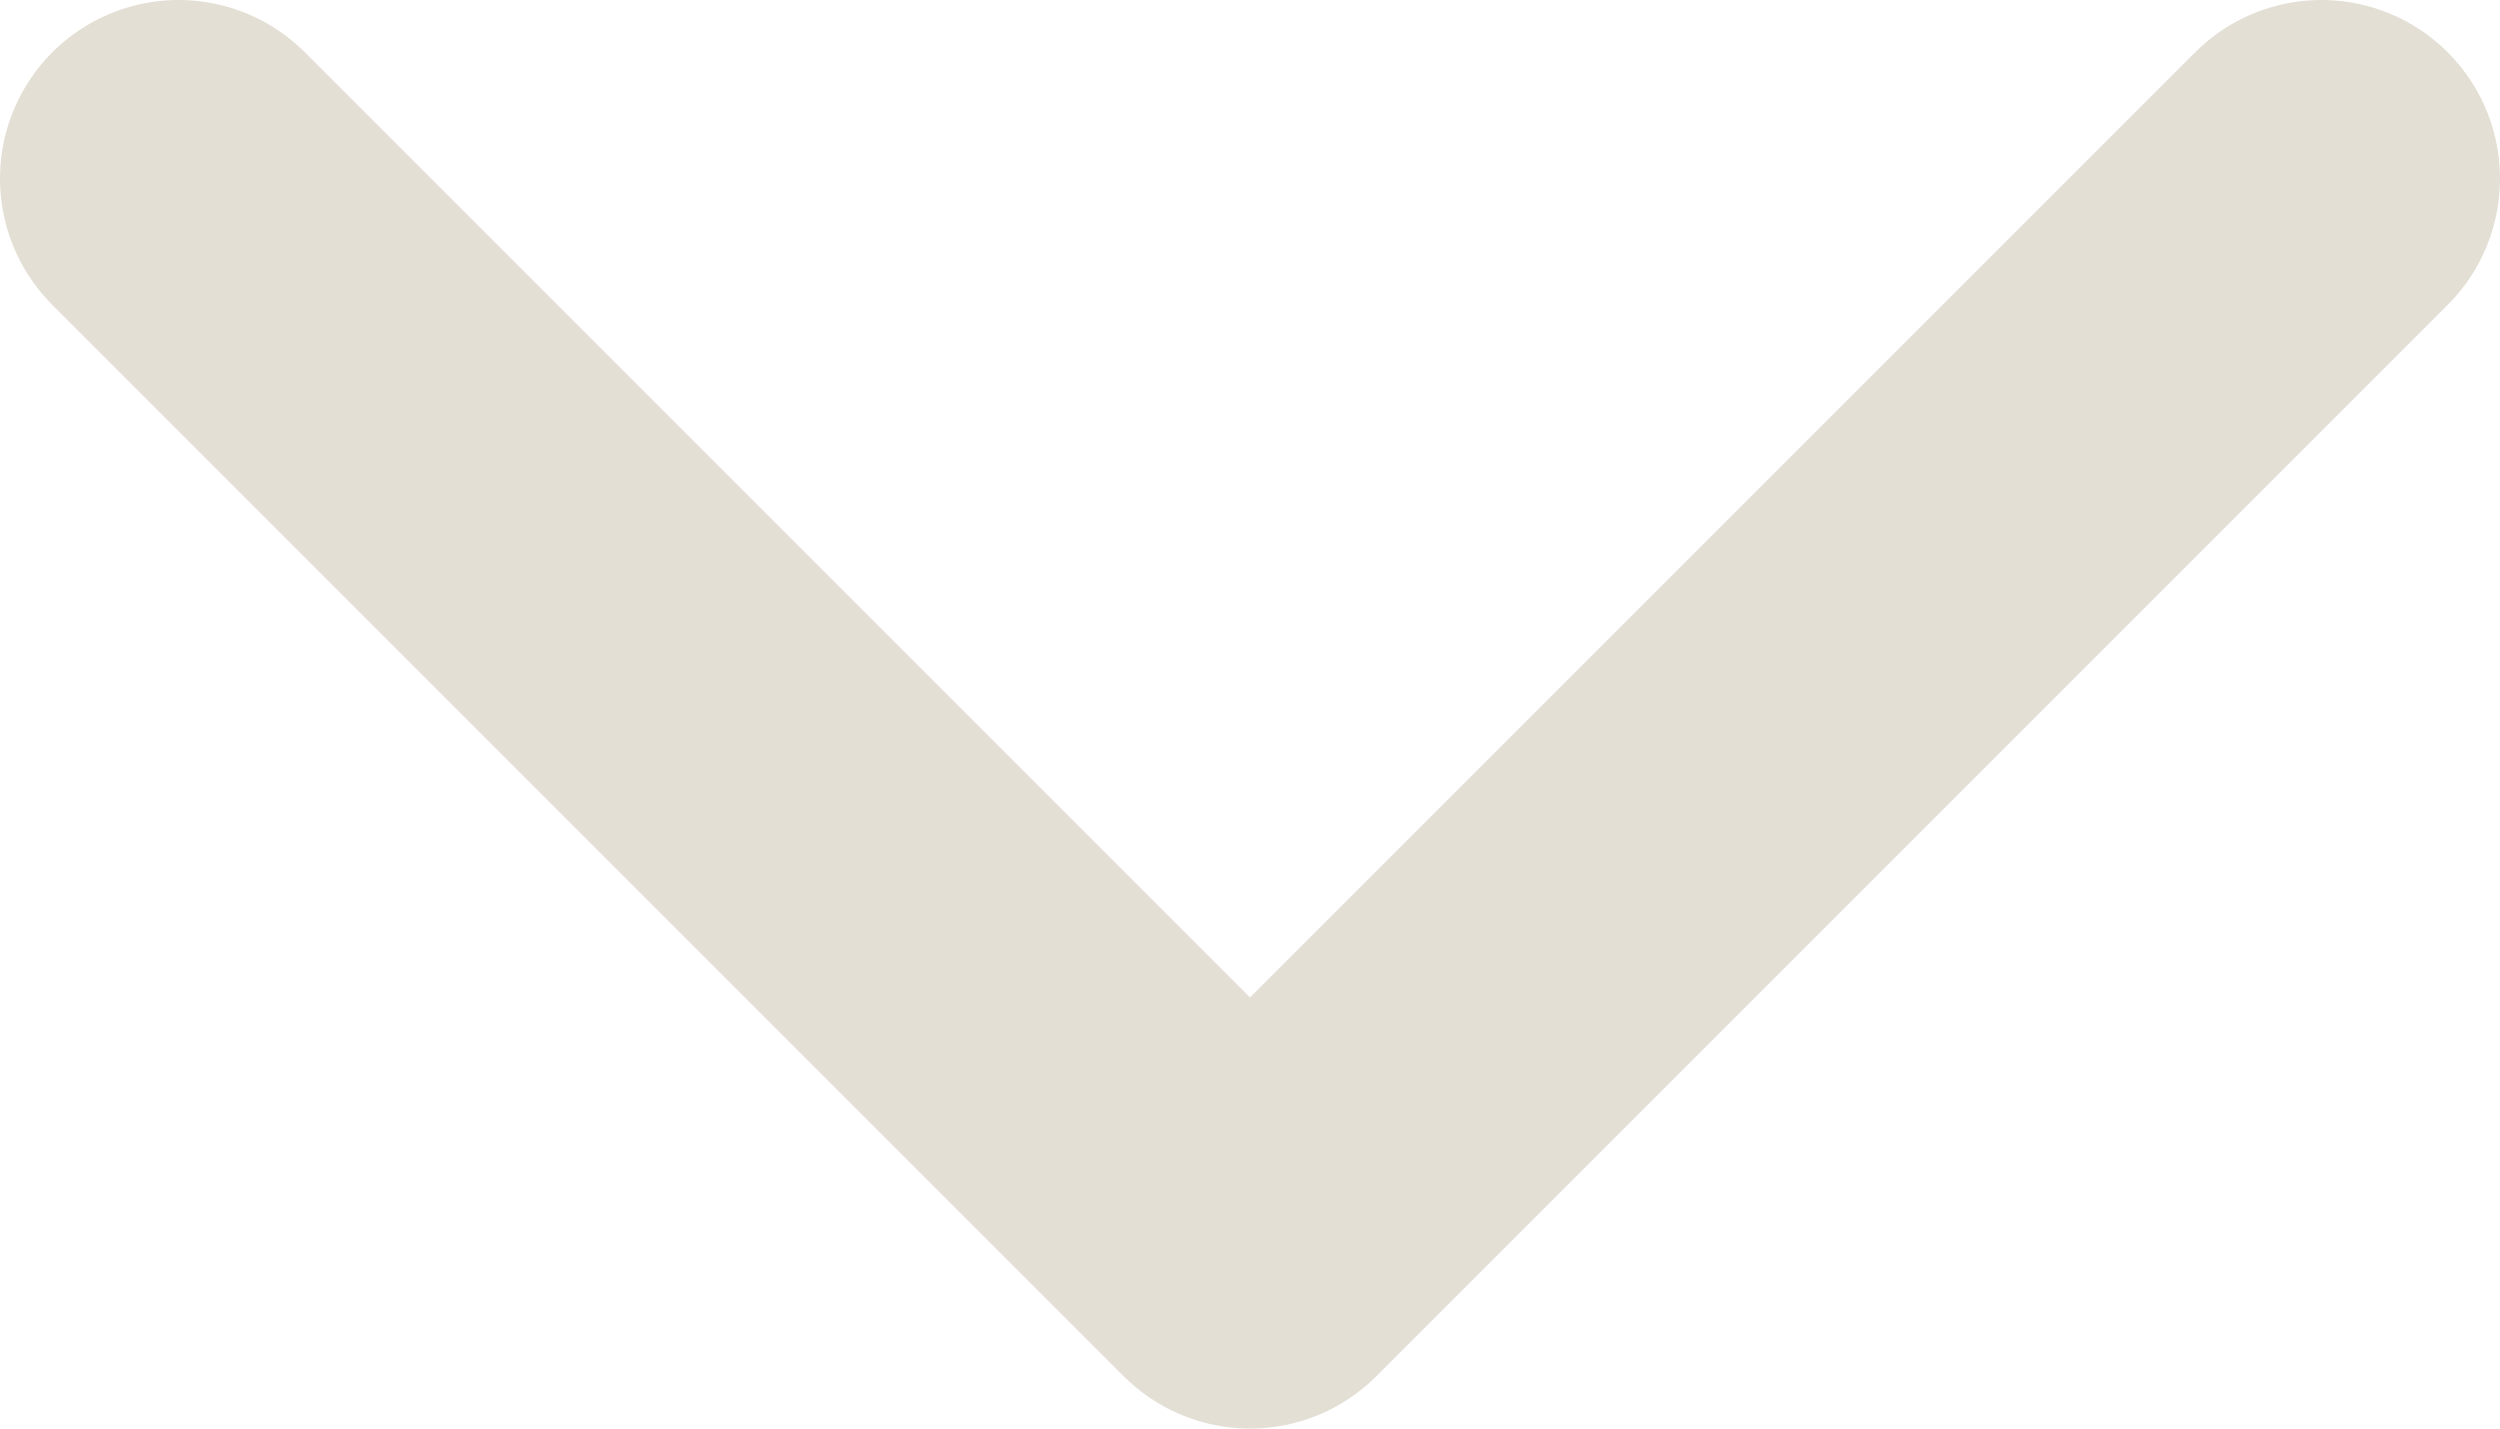
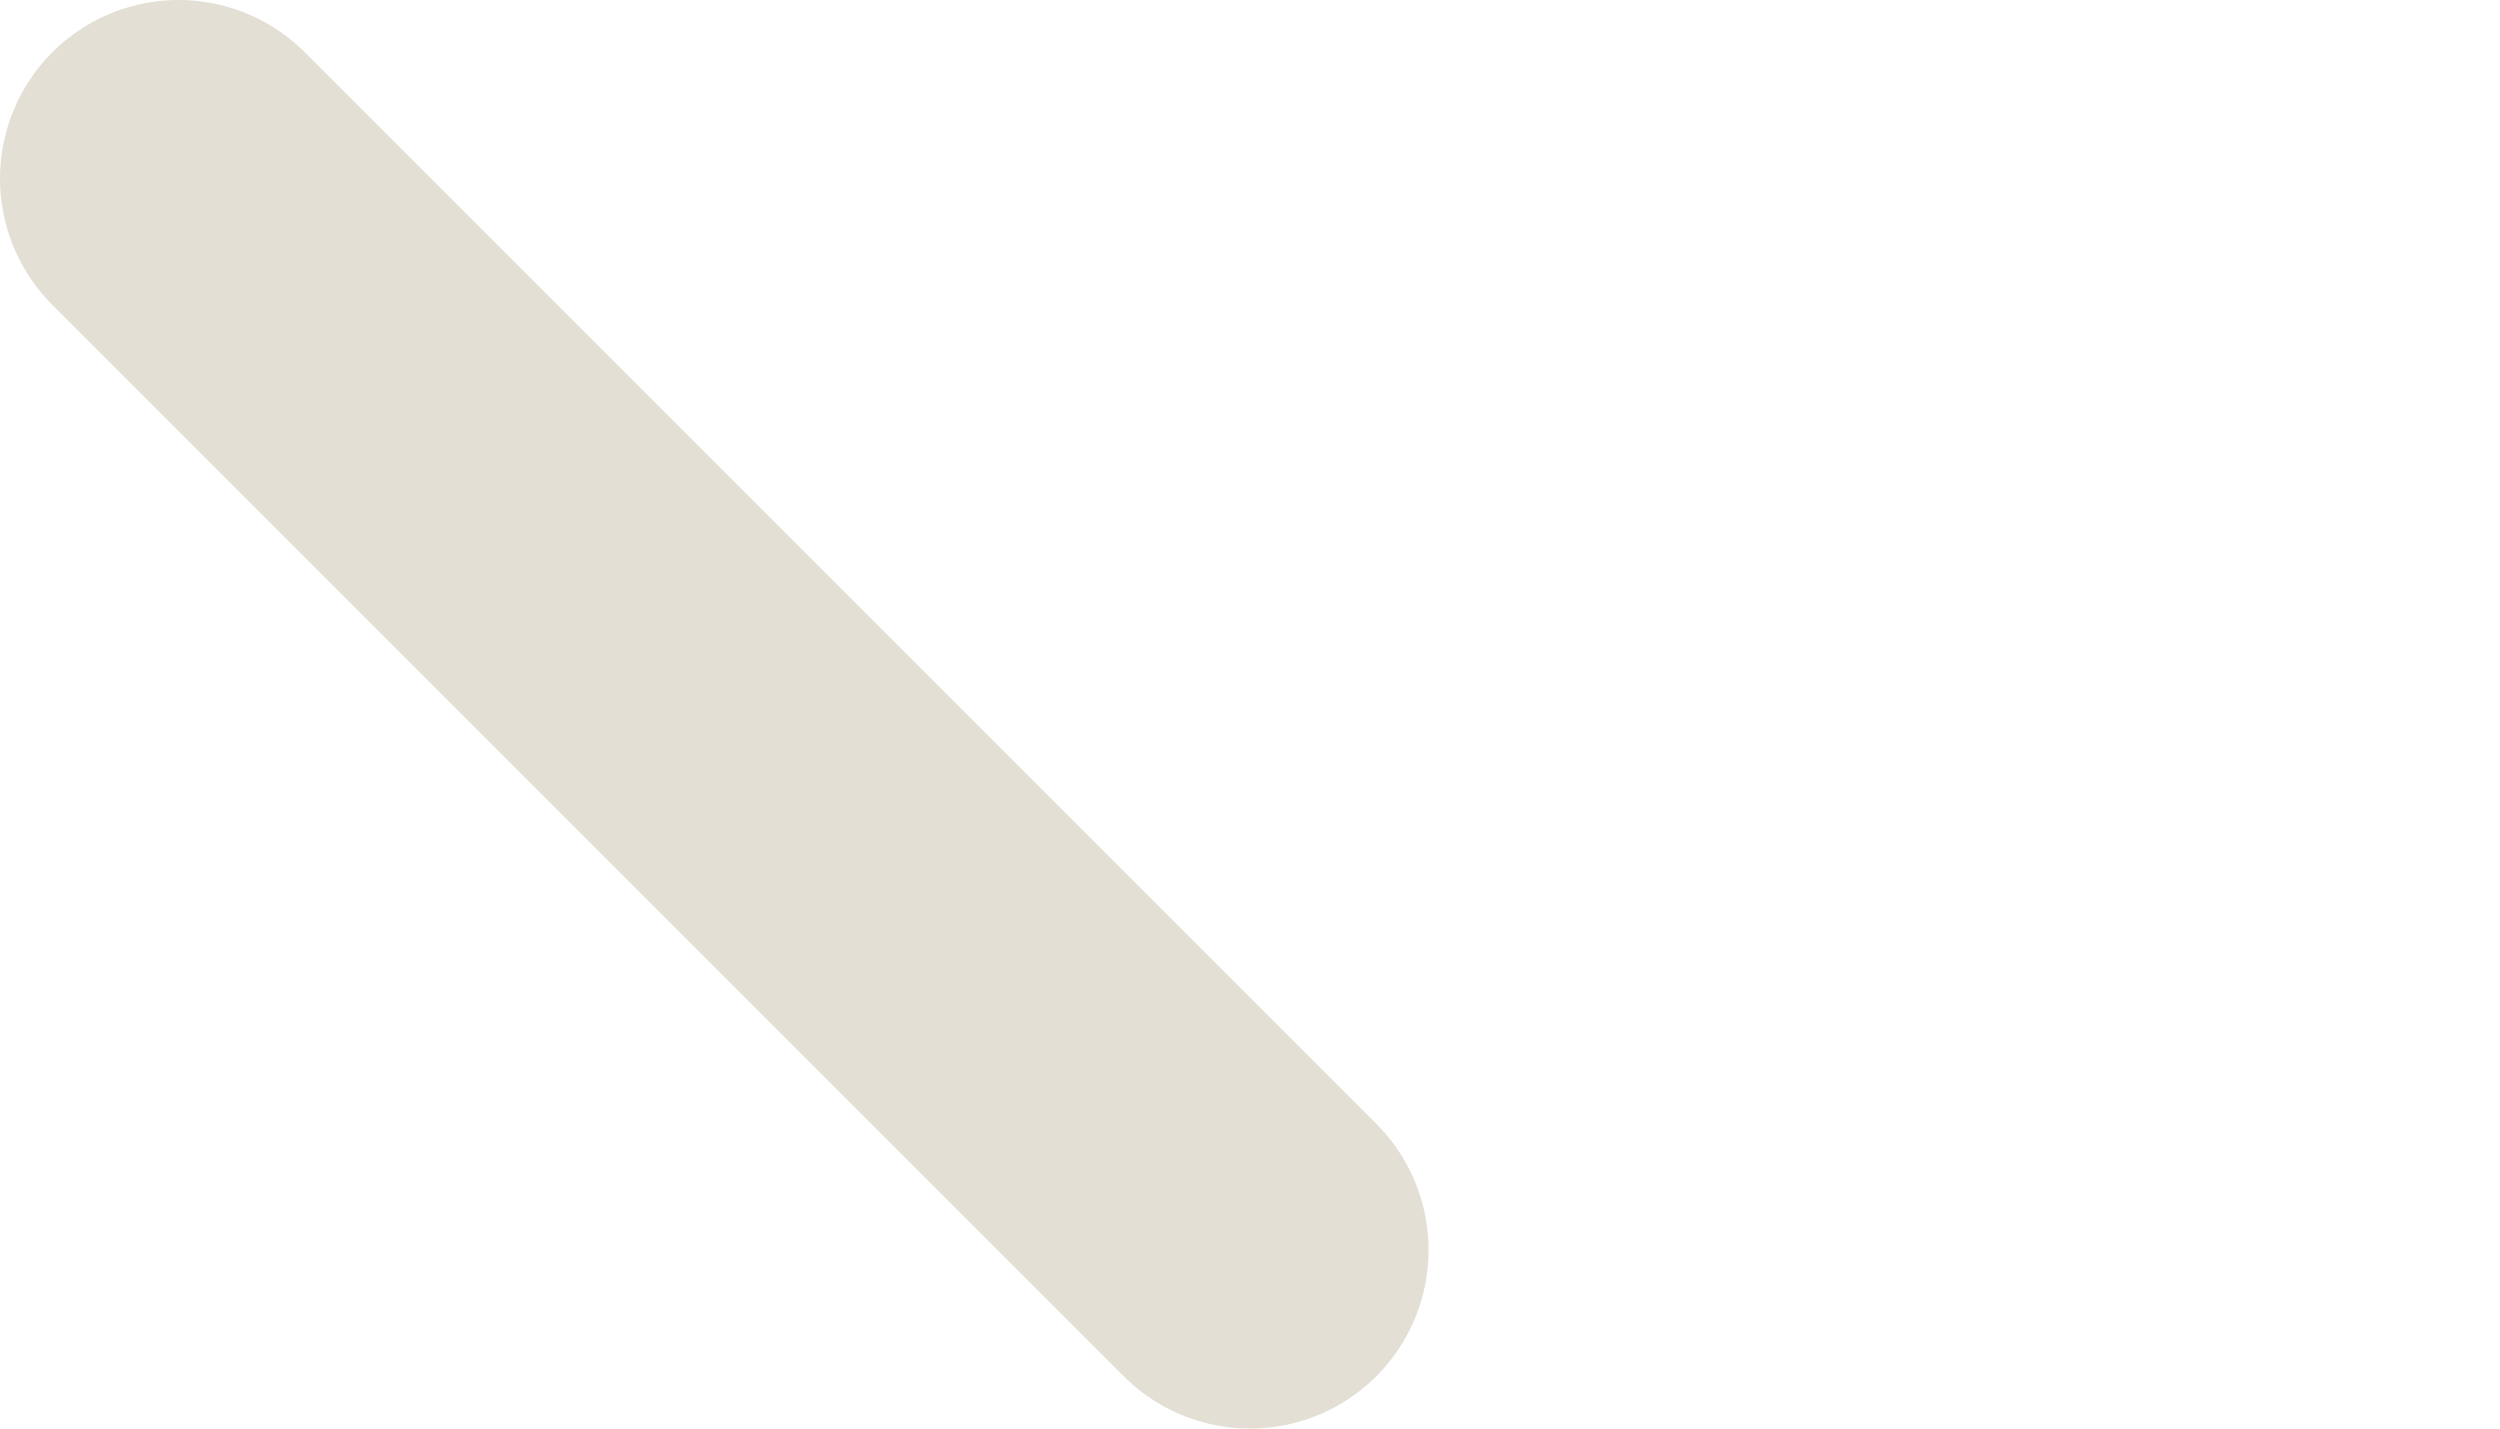
<svg xmlns="http://www.w3.org/2000/svg" width="14" height="8" viewBox="0 0 14 8" fill="none">
-   <path d="M1 1L7 7L13 1" stroke="#E3DFD5" stroke-width="2" stroke-linecap="round" stroke-linejoin="round" />
+   <path d="M1 1L7 7" stroke="#E3DFD5" stroke-width="2" stroke-linecap="round" stroke-linejoin="round" />
</svg>